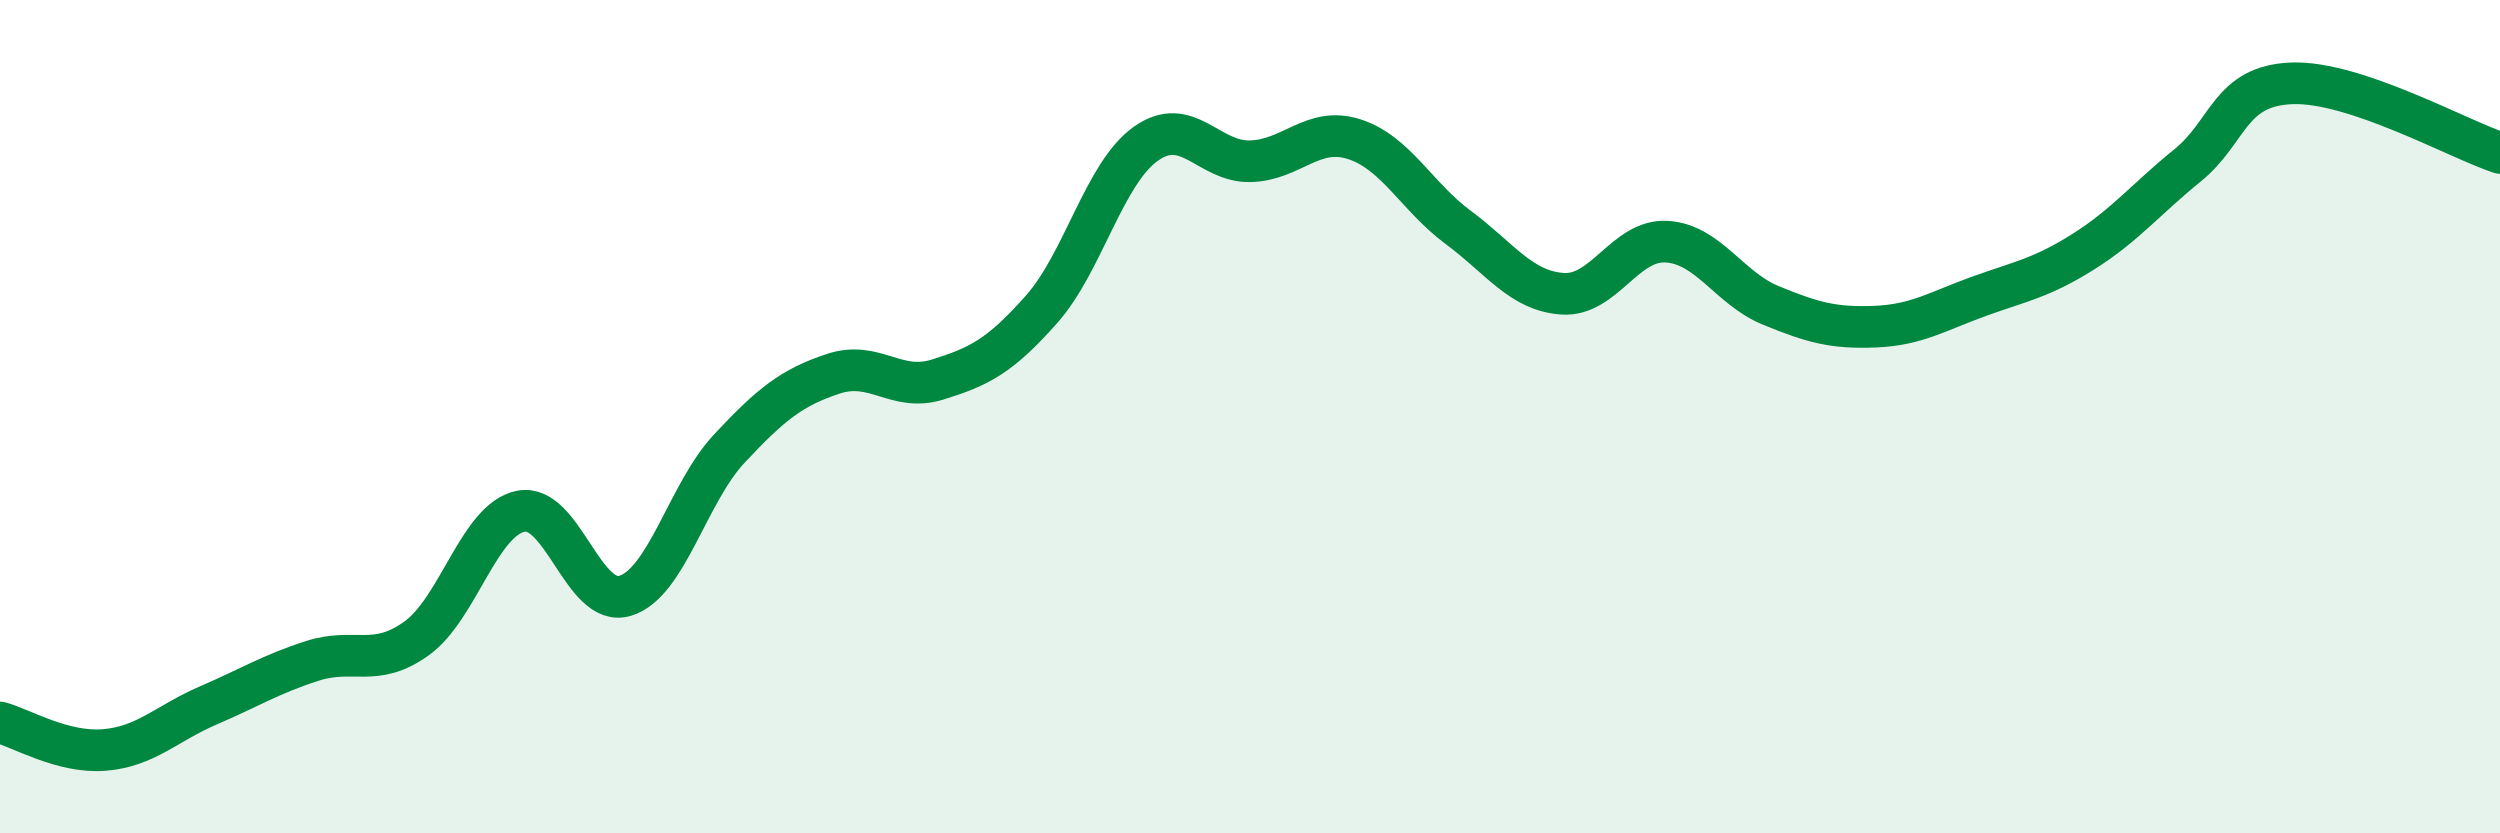
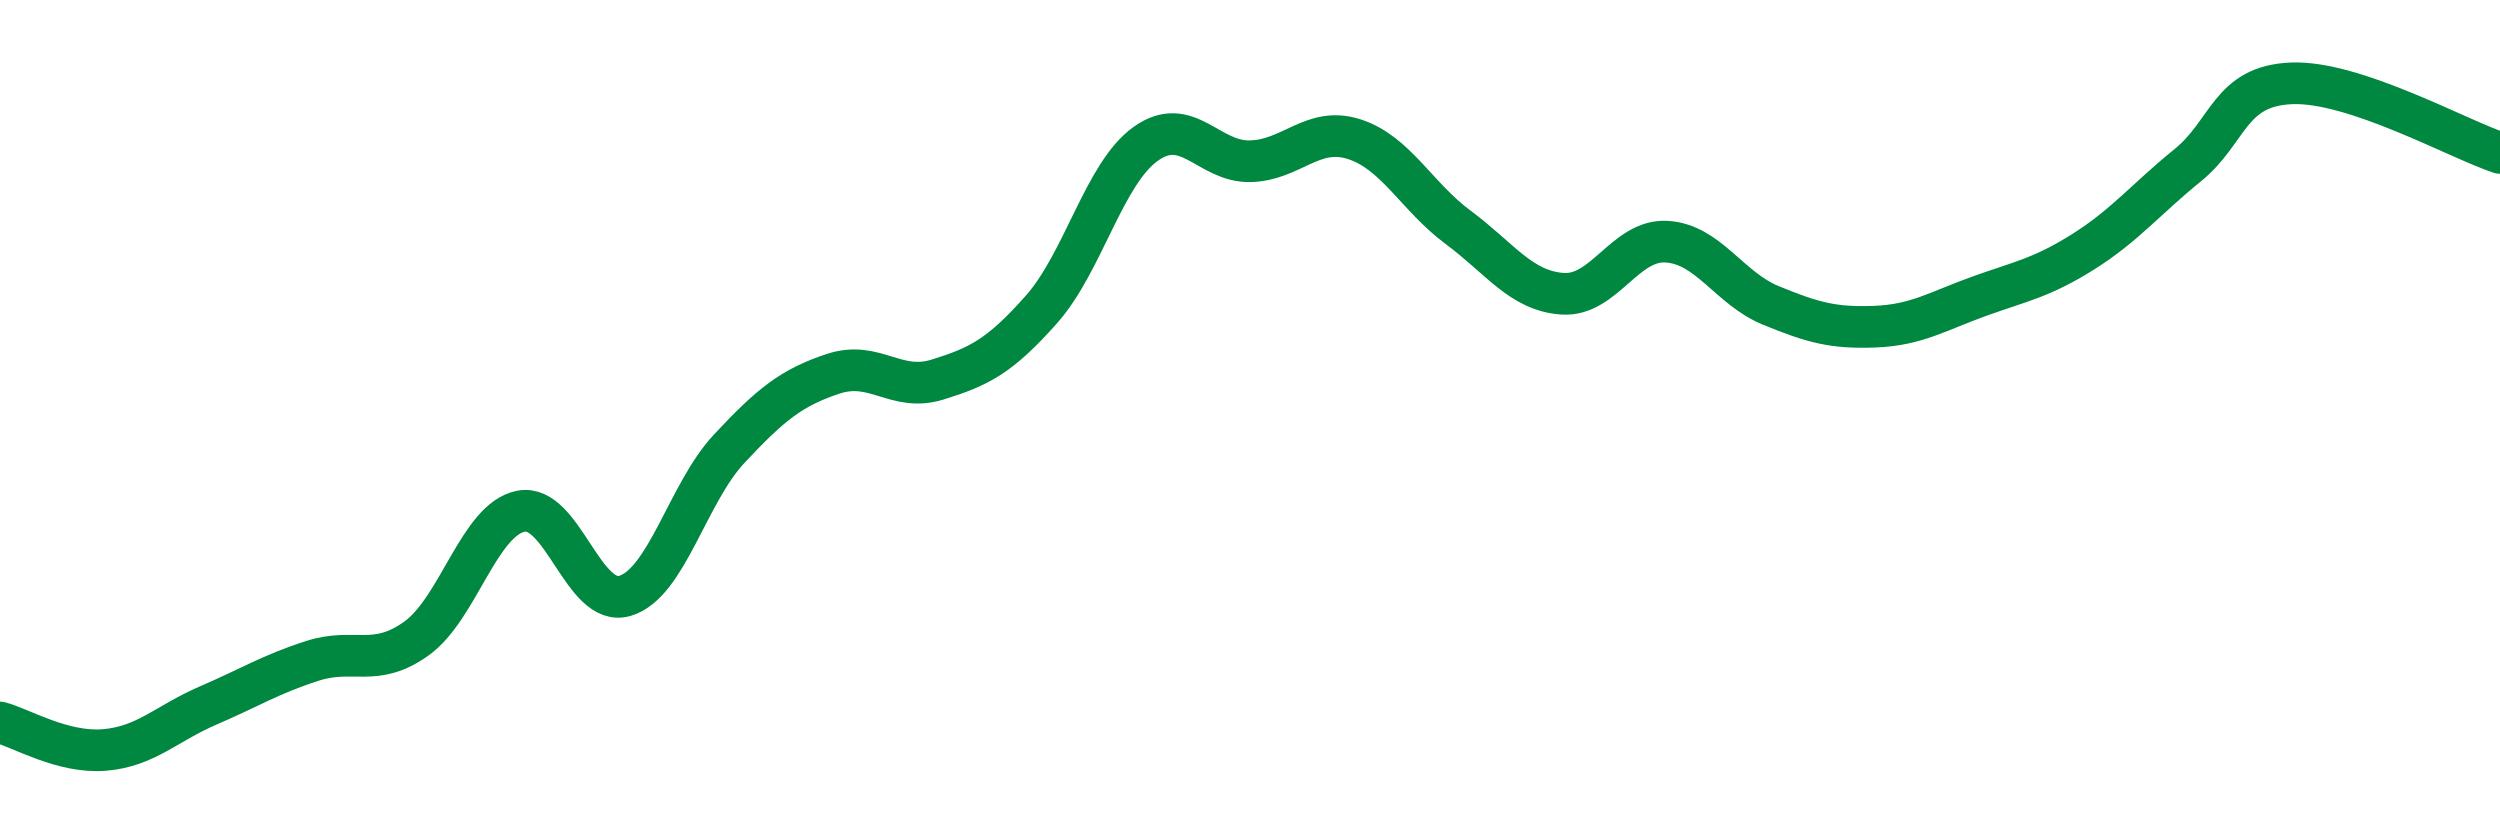
<svg xmlns="http://www.w3.org/2000/svg" width="60" height="20" viewBox="0 0 60 20">
-   <path d="M 0,17.34 C 0.5,17.47 1.5,18.08 2.5,18 C 3.5,17.92 4,17.36 5,16.93 C 6,16.5 6.5,16.18 7.5,15.86 C 8.5,15.54 9,16.04 10,15.32 C 11,14.6 11.5,12.47 12.5,12.27 C 13.5,12.07 14,14.6 15,14.3 C 16,14 16.5,11.84 17.5,10.77 C 18.5,9.7 19,9.3 20,8.97 C 21,8.64 21.5,9.42 22.5,9.11 C 23.5,8.8 24,8.55 25,7.42 C 26,6.29 26.5,4.16 27.5,3.45 C 28.5,2.74 29,3.89 30,3.87 C 31,3.85 31.5,3.02 32.5,3.34 C 33.5,3.66 34,4.72 35,5.46 C 36,6.2 36.5,6.98 37.5,7.05 C 38.5,7.12 39,5.74 40,5.8 C 41,5.86 41.5,6.92 42.5,7.33 C 43.5,7.74 44,7.88 45,7.84 C 46,7.8 46.5,7.47 47.5,7.11 C 48.5,6.75 49,6.67 50,6.04 C 51,5.41 51.5,4.78 52.5,3.97 C 53.5,3.16 53.5,2.06 55,2 C 56.5,1.94 59,3.34 60,3.67L60 20L0 20Z" fill="#008740" opacity="0.1" stroke-linecap="round" stroke-linejoin="round" />
  <path d="M 0,17.34 C 0.5,17.47 1.5,18.08 2.5,18 C 3.5,17.92 4,17.36 5,16.93 C 6,16.5 6.5,16.18 7.5,15.86 C 8.5,15.54 9,16.04 10,15.32 C 11,14.6 11.5,12.47 12.5,12.27 C 13.5,12.07 14,14.6 15,14.3 C 16,14 16.5,11.84 17.5,10.77 C 18.5,9.7 19,9.3 20,8.97 C 21,8.64 21.5,9.42 22.5,9.11 C 23.5,8.8 24,8.55 25,7.42 C 26,6.29 26.5,4.16 27.5,3.45 C 28.5,2.74 29,3.89 30,3.87 C 31,3.85 31.5,3.02 32.5,3.34 C 33.5,3.66 34,4.72 35,5.46 C 36,6.2 36.5,6.98 37.5,7.05 C 38.5,7.12 39,5.74 40,5.8 C 41,5.86 41.5,6.92 42.5,7.33 C 43.5,7.74 44,7.88 45,7.84 C 46,7.8 46.5,7.47 47.5,7.11 C 48.5,6.75 49,6.67 50,6.04 C 51,5.41 51.5,4.78 52.5,3.97 C 53.5,3.16 53.5,2.06 55,2 C 56.5,1.94 59,3.34 60,3.67" stroke="#008740" stroke-width="1" fill="none" stroke-linecap="round" stroke-linejoin="round" />
</svg>